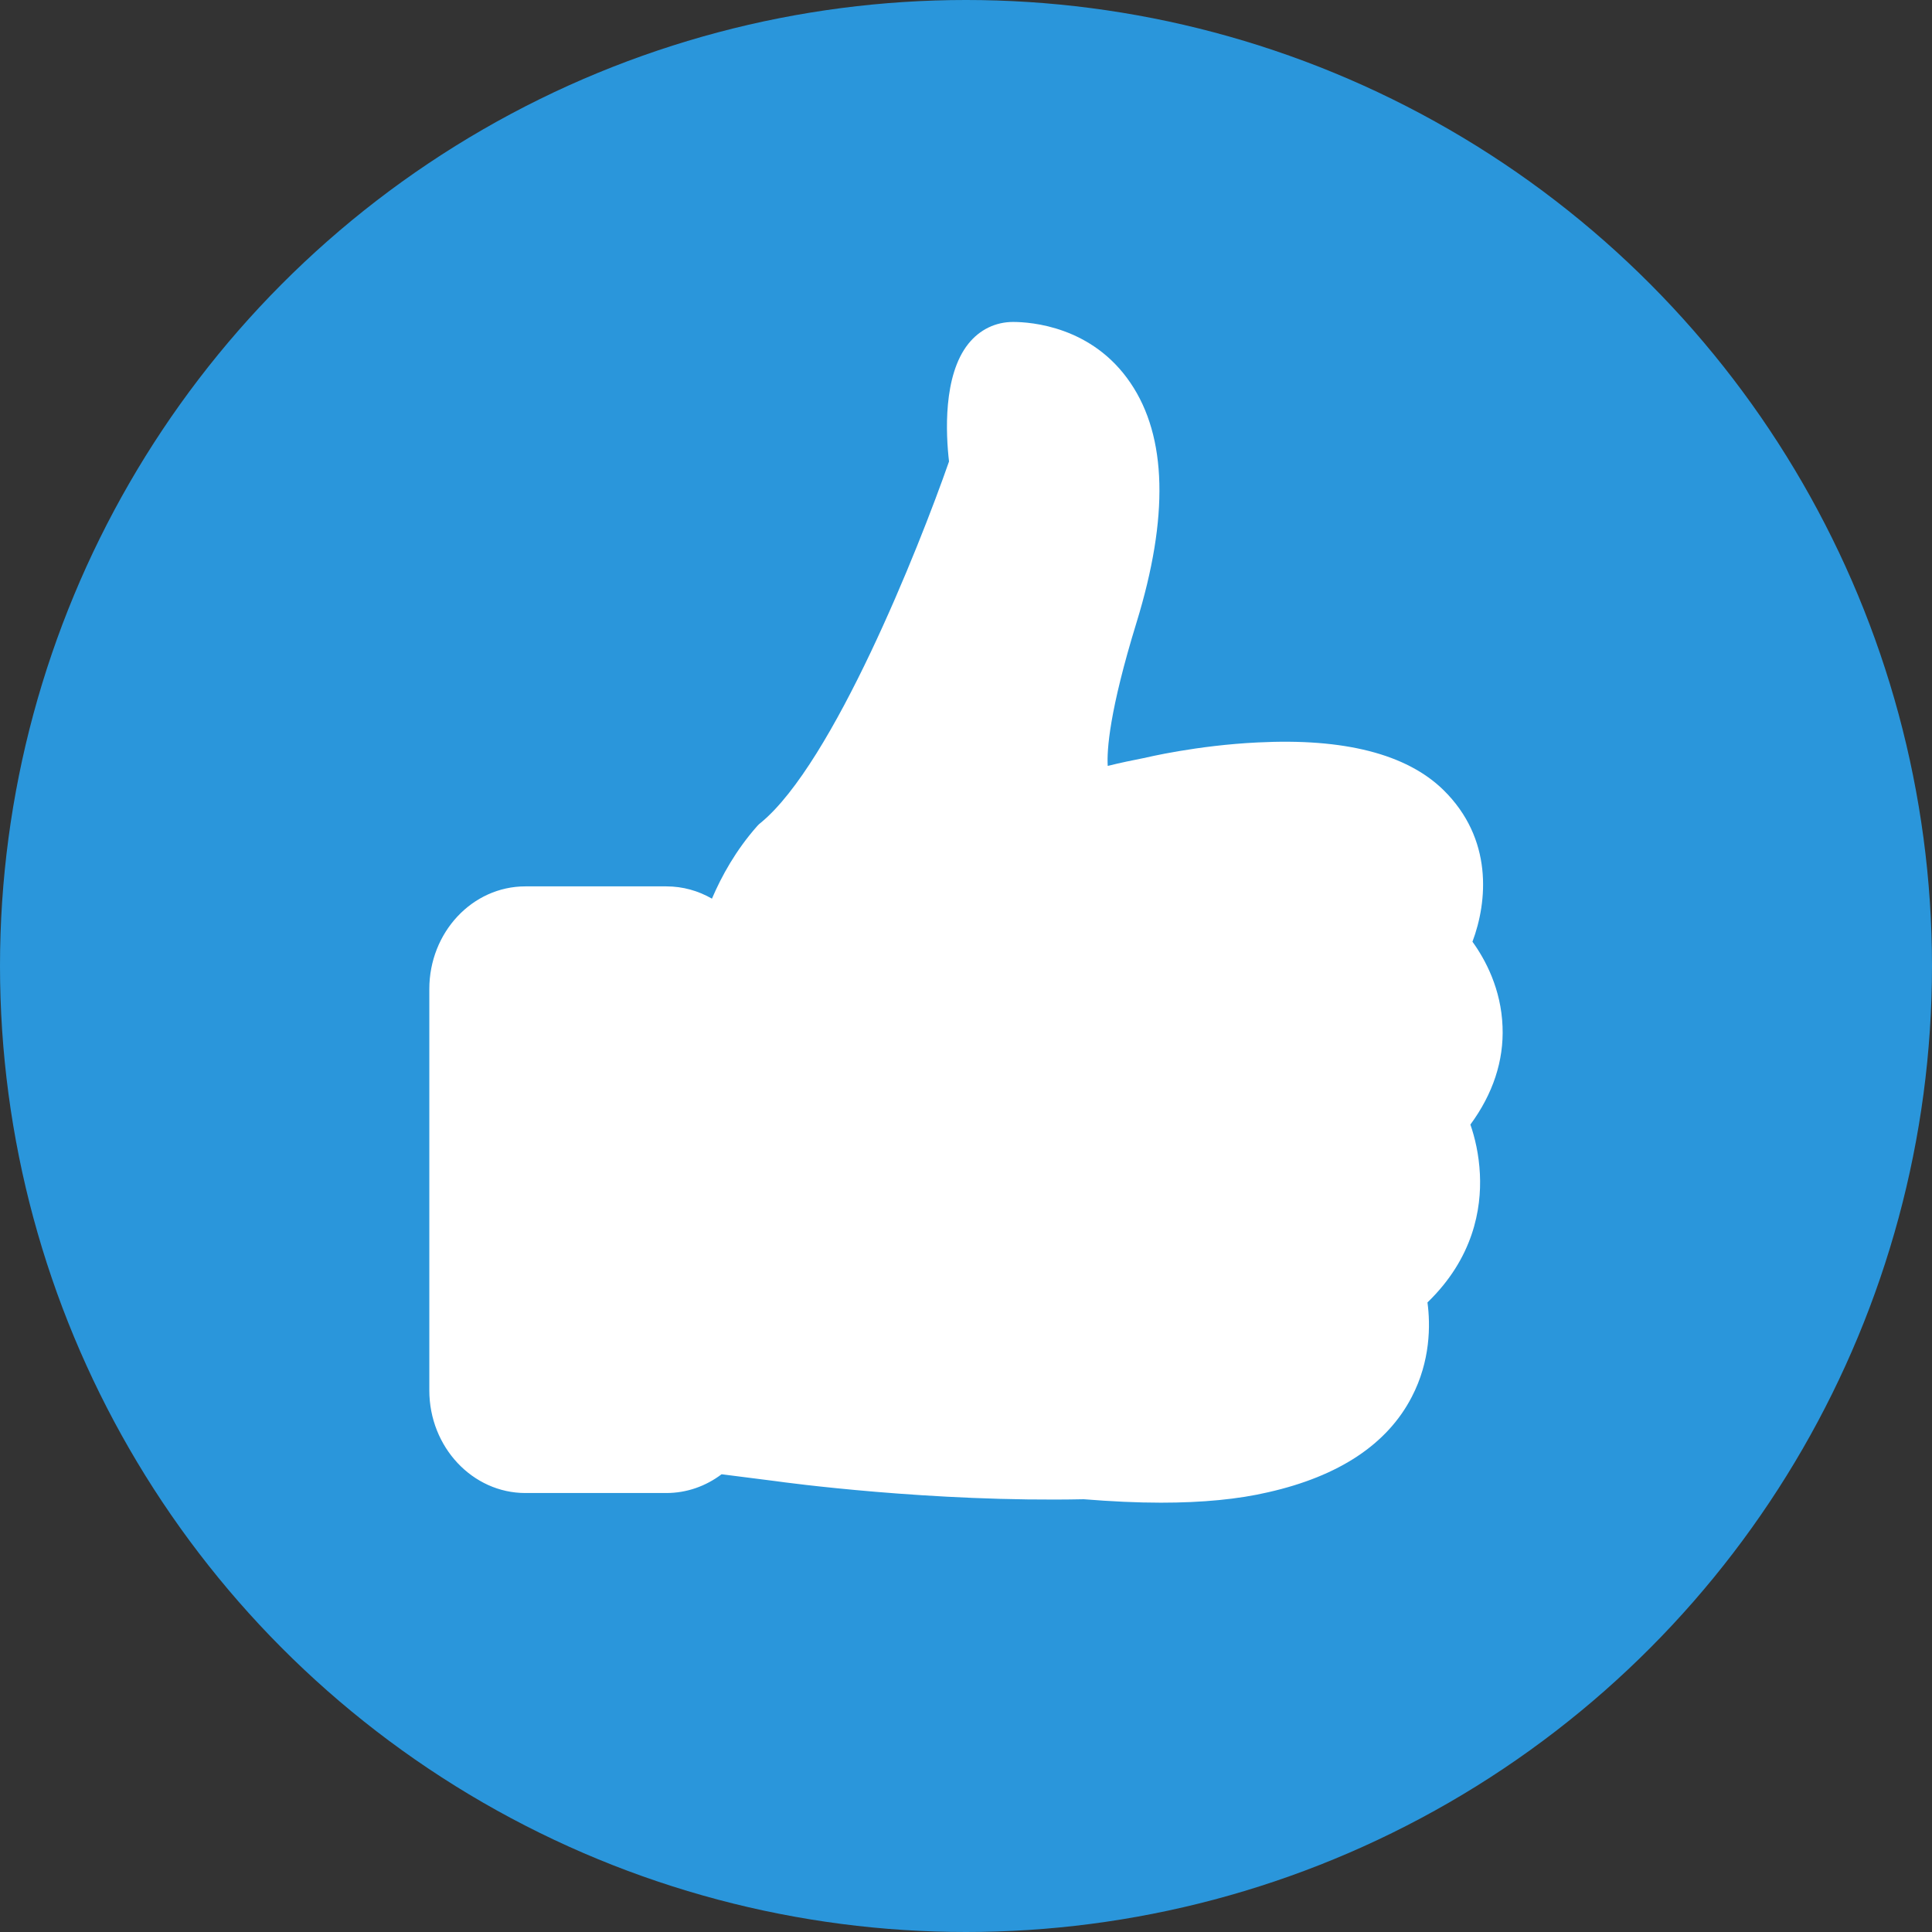
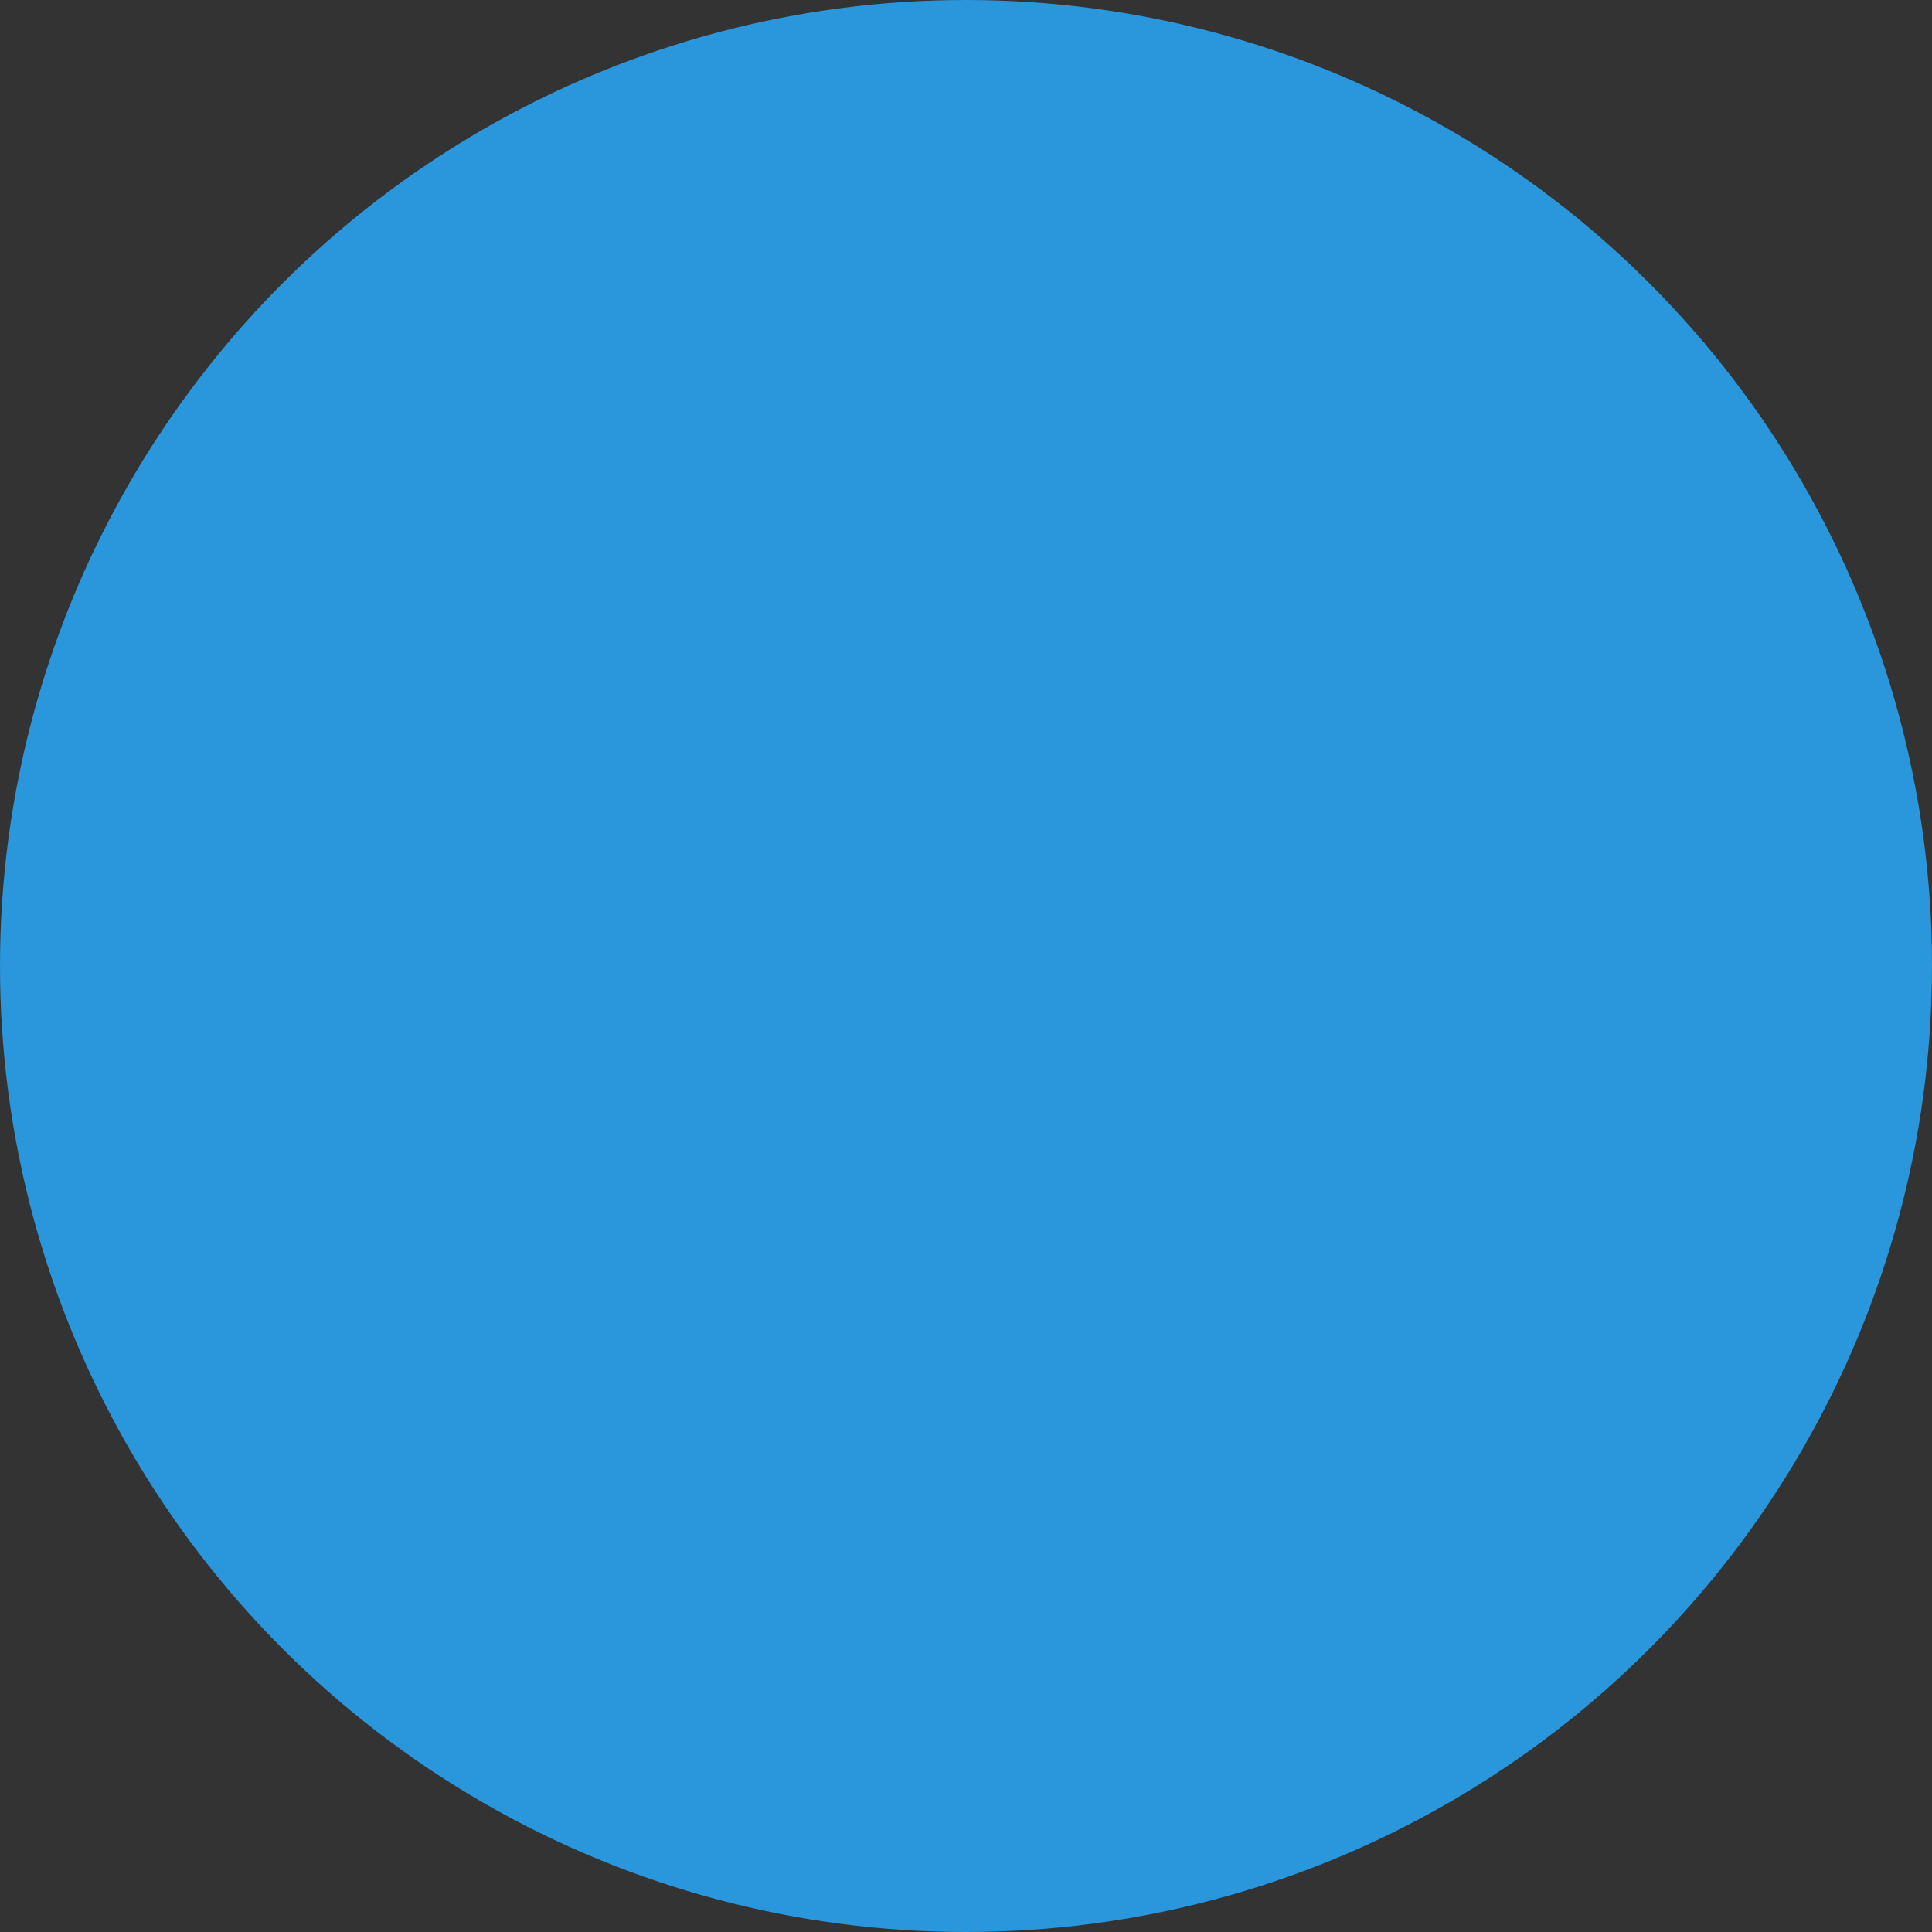
<svg xmlns="http://www.w3.org/2000/svg" width="14px" height="14px" viewBox="0 0 14 14" version="1.1">
  <rect x="0" y="0" width="14" height="14" fill="#333333" stroke="none" />
  <title>Group 5</title>
  <desc>Created with Sketch.</desc>
  <g id="Page-1" stroke="none" stroke-width="1" fill="none" fill-rule="evenodd">
    <g id="M3India_Forum_4.1" transform="translate(-10, -277)">
      <g id="Group-14" transform="translate(9, 276)">
        <g id="Group-5" transform="translate(1, 1)">
          <circle id="Oval" fill="#2A96DB" cx="7" cy="7" r="7" />
          <g id="Group-3" transform="translate(3.111, 2.333)" fill="#FFFFFF" fill-rule="nonzero">
-             <path d="M7.544,5.816 C7.708,5.593 7.787,5.353 7.777,5.106 C7.767,4.834 7.653,4.621 7.559,4.491 C7.668,4.201 7.71,3.745 7.347,3.39 C7.081,3.131 6.629,3.015 6.003,3.047 C5.563,3.068 5.195,3.156 5.18,3.16 L5.178,3.16 C5.095,3.176 5.006,3.195 4.916,3.217 C4.909,3.102 4.928,2.818 5.125,2.177 C5.359,1.415 5.346,0.832 5.081,0.442 C4.804,0.032 4.36,0 4.23,0 C4.104,0 3.989,0.055 3.907,0.157 C3.721,0.388 3.743,0.814 3.766,1.011 C3.545,1.644 2.926,3.197 2.403,3.628 C2.393,3.635 2.384,3.644 2.376,3.653 C2.222,3.827 2.118,4.015 2.048,4.179 C1.949,4.122 1.837,4.09 1.717,4.09 L0.696,4.09 C0.311,4.09 0,4.424 0,4.834 L0,7.742 C0,8.153 0.313,8.486 0.696,8.486 L1.717,8.486 C1.866,8.486 2.004,8.436 2.118,8.35 L2.511,8.4 C2.572,8.409 3.643,8.554 4.742,8.531 C4.941,8.547 5.128,8.556 5.302,8.556 C5.602,8.556 5.863,8.531 6.08,8.48 C6.592,8.364 6.942,8.132 7.119,7.79 C7.255,7.529 7.255,7.269 7.233,7.105 C7.566,6.783 7.625,6.427 7.613,6.176 C7.606,6.031 7.576,5.908 7.544,5.816 Z" id="Path" />
-             <path d="M0.696,8.003 C0.561,8.003 0.452,7.885 0.452,7.742 L0.452,4.832 C0.452,4.687 0.562,4.571 0.696,4.571 L1.717,4.571 C1.852,4.571 1.961,4.689 1.961,4.832 L1.961,7.74 C1.961,7.885 1.851,8.001 1.717,8.001 L0.696,8.001 L0.696,8.003 Z" id="Path" />
-           </g>
+             </g>
        </g>
      </g>
    </g>
  </g>
</svg>